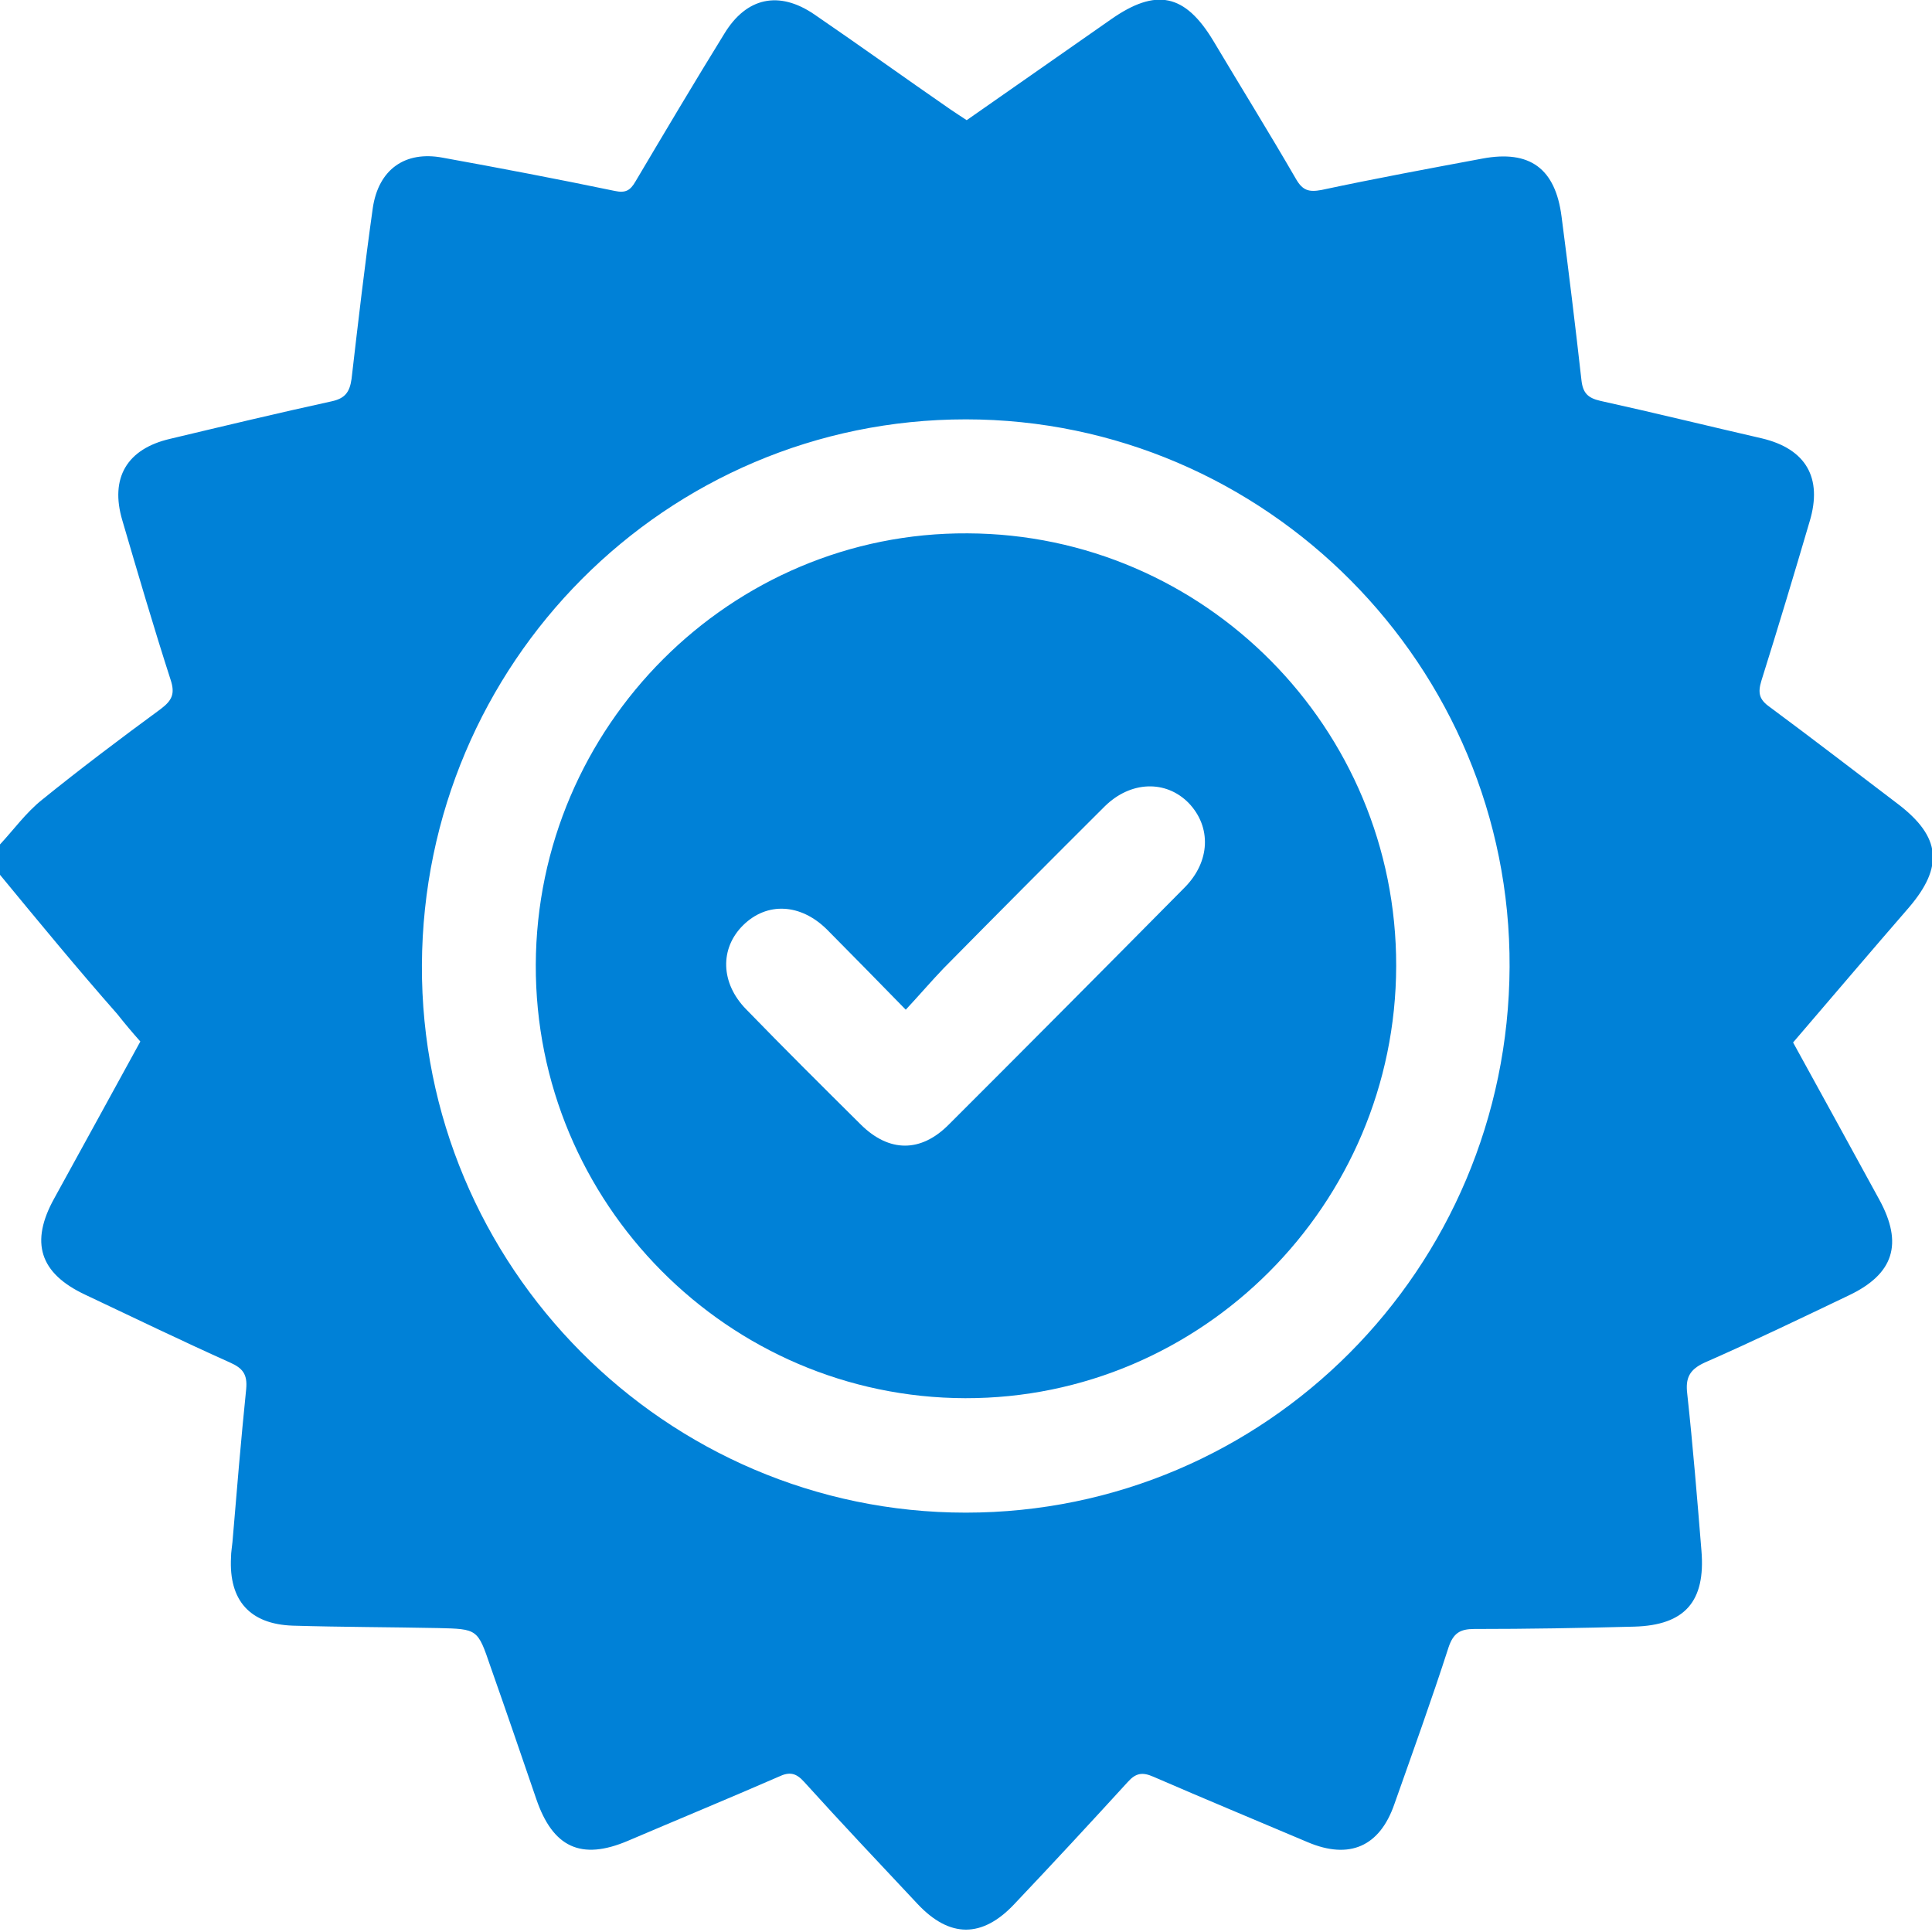
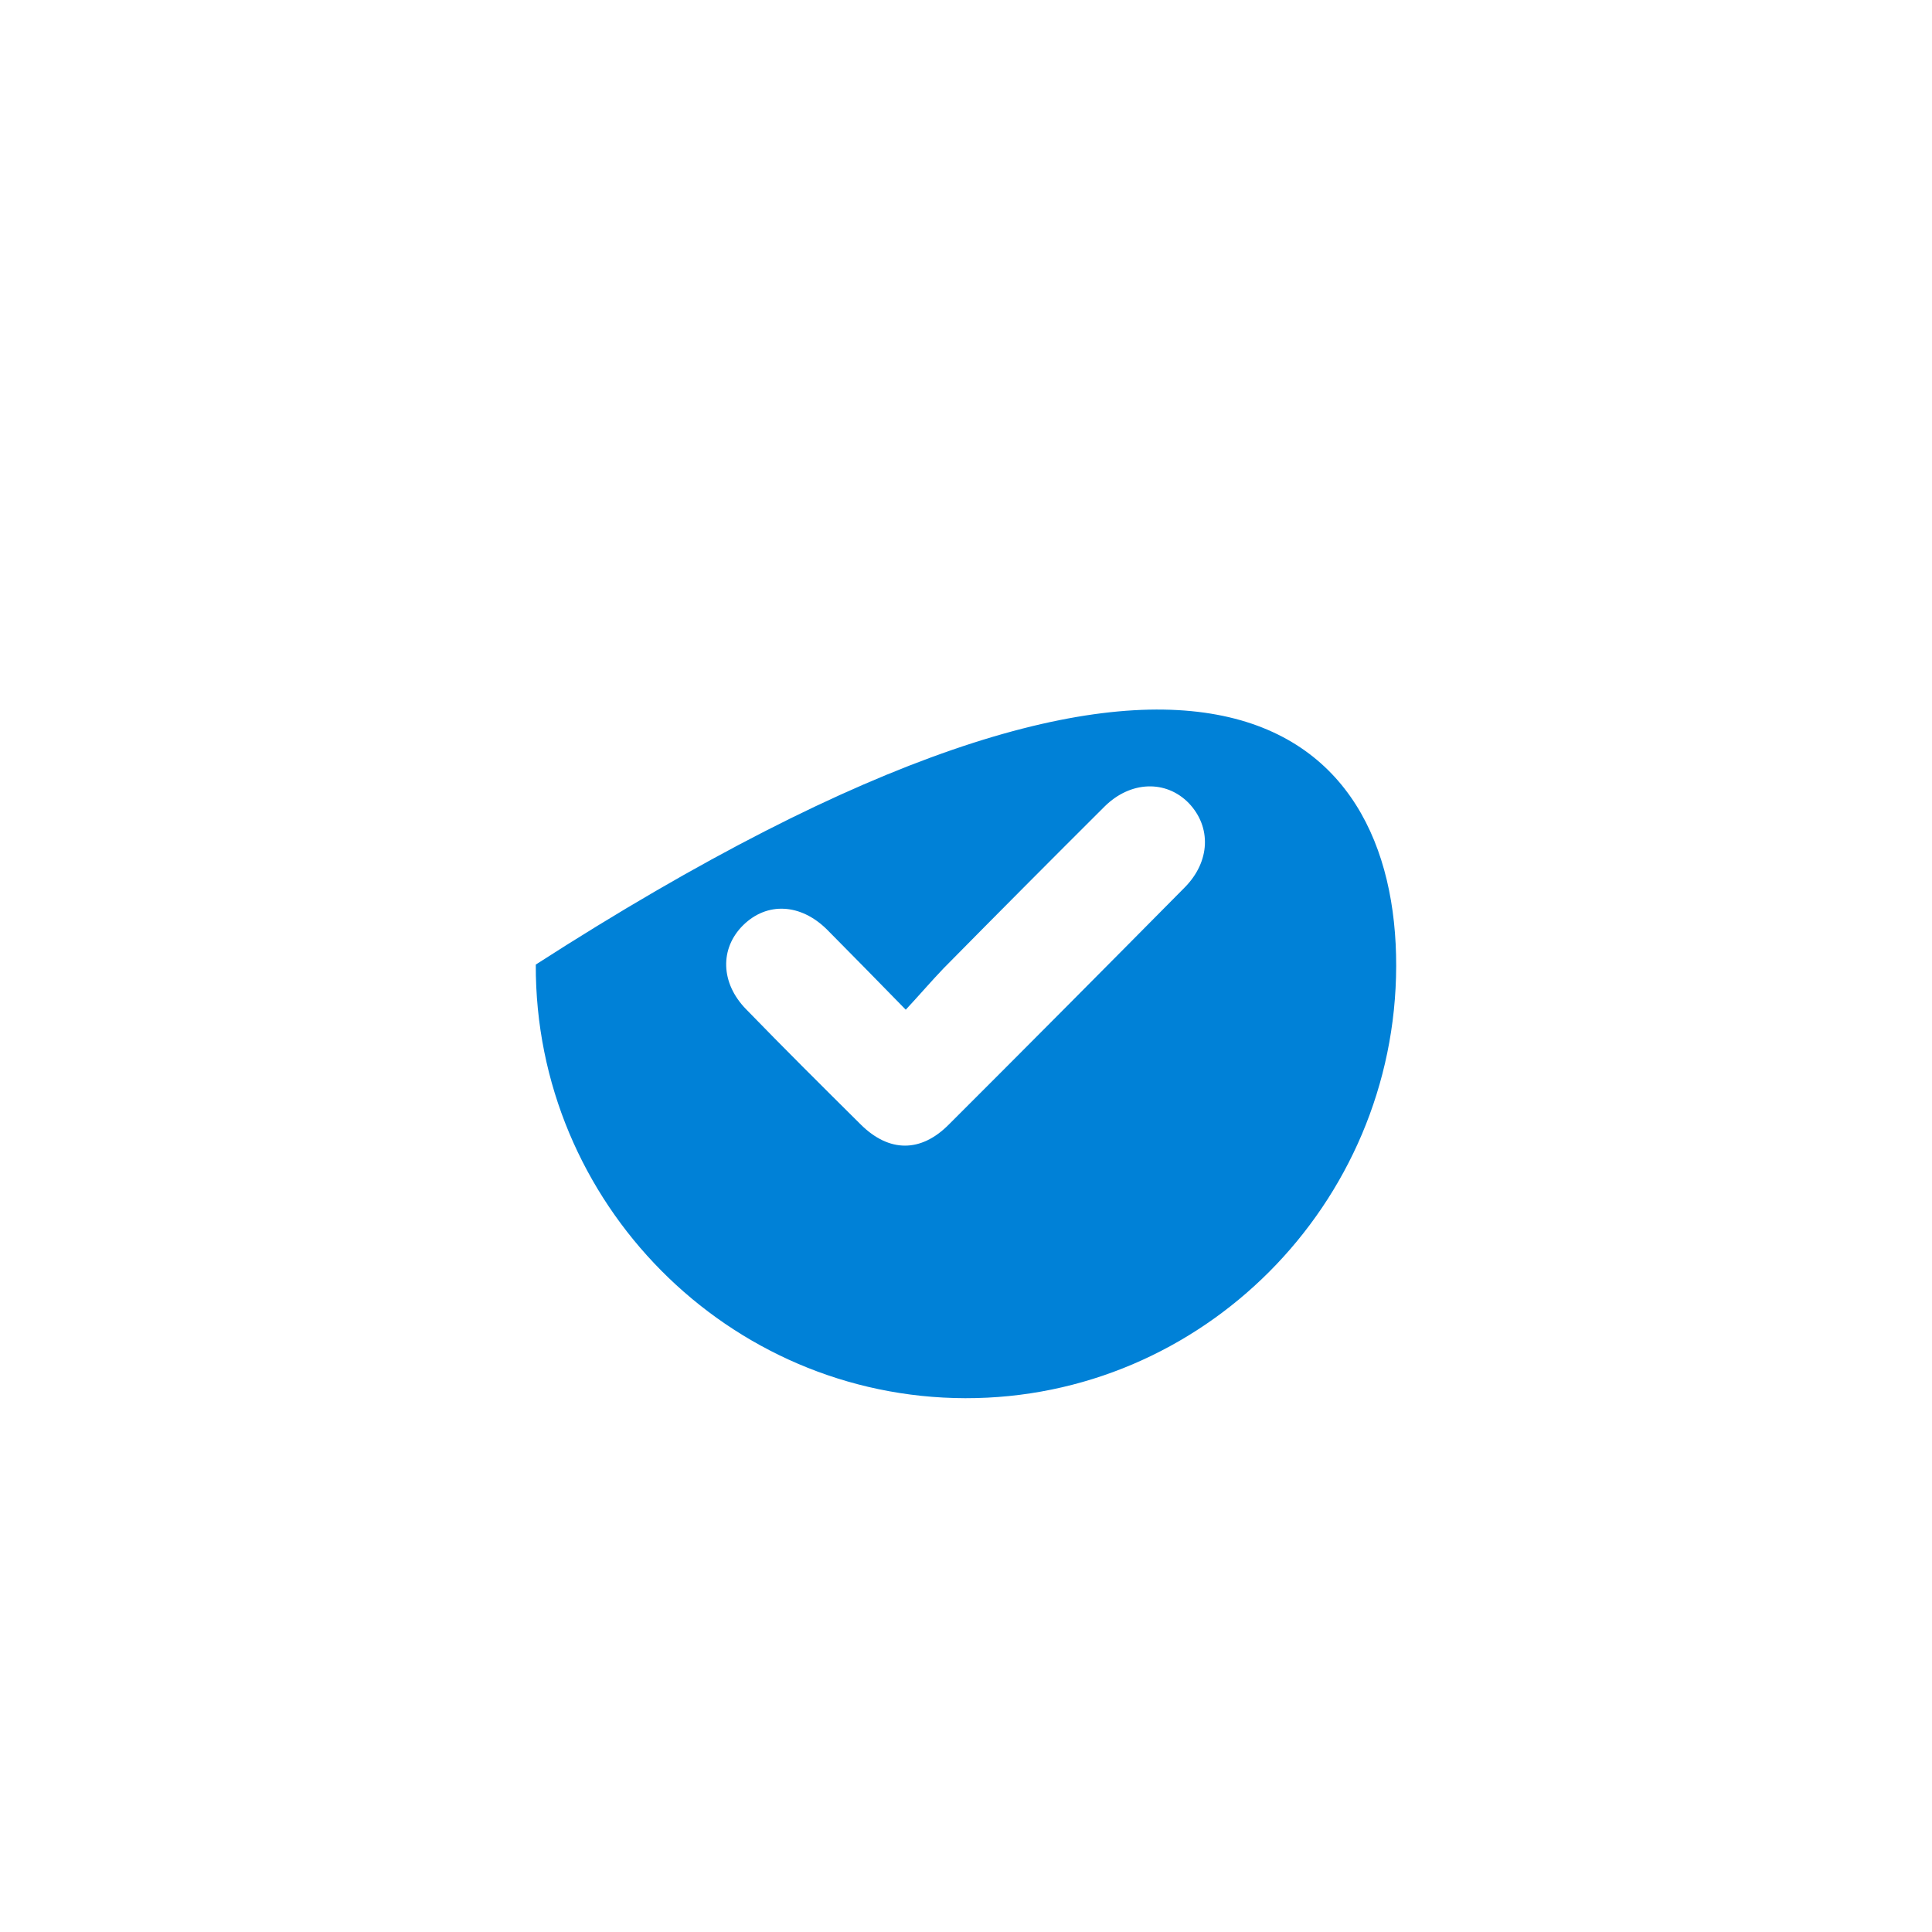
<svg xmlns="http://www.w3.org/2000/svg" width="50" height="50" viewBox="0 0 50 50" fill="none">
-   <path d="M0 22.64C0 22.382 0 22.112 0 21.854C0.355 21.472 0.673 21.03 1.088 20.698C2.091 19.887 3.118 19.113 4.157 18.351C4.451 18.129 4.537 17.957 4.414 17.588C3.974 16.224 3.571 14.848 3.167 13.471C2.837 12.365 3.289 11.615 4.402 11.357C5.796 11.025 7.178 10.693 8.584 10.386C8.926 10.312 9.049 10.152 9.098 9.808C9.269 8.333 9.44 6.858 9.648 5.383C9.795 4.388 10.479 3.896 11.458 4.081C12.949 4.351 14.429 4.634 15.909 4.941C16.19 5.002 16.312 4.929 16.447 4.695C17.205 3.417 17.963 2.139 18.745 0.873C19.32 -0.074 20.164 -0.246 21.069 0.369C22.255 1.18 23.416 2.016 24.59 2.827C24.737 2.925 24.884 3.024 25.018 3.11C26.29 2.225 27.513 1.364 28.748 0.504C29.922 -0.32 30.668 -0.16 31.401 1.057C32.111 2.249 32.844 3.429 33.541 4.634C33.712 4.929 33.871 4.978 34.202 4.916C35.583 4.621 36.977 4.363 38.359 4.105C39.594 3.872 40.254 4.363 40.413 5.605C40.597 7.018 40.768 8.419 40.927 9.833C40.964 10.177 41.098 10.3 41.416 10.374C42.81 10.681 44.204 11.025 45.598 11.345C46.735 11.615 47.175 12.365 46.833 13.496C46.429 14.872 46.014 16.249 45.586 17.613C45.488 17.933 45.525 18.105 45.806 18.301C46.919 19.125 48.019 19.973 49.12 20.809C50.232 21.657 50.306 22.431 49.401 23.488C48.398 24.643 47.408 25.811 46.405 26.979C47.163 28.355 47.897 29.695 48.63 31.035C49.266 32.19 49.01 32.977 47.836 33.53C46.601 34.12 45.378 34.71 44.118 35.263C43.715 35.447 43.617 35.669 43.666 36.074C43.813 37.426 43.923 38.778 44.033 40.13C44.143 41.445 43.605 42.06 42.296 42.097C40.915 42.134 39.533 42.158 38.151 42.158C37.784 42.158 37.613 42.269 37.491 42.625C37.051 43.99 36.562 45.342 36.085 46.694C35.706 47.788 34.923 48.132 33.847 47.677C32.514 47.112 31.181 46.559 29.848 45.981C29.567 45.858 29.396 45.883 29.188 46.116C28.222 47.173 27.244 48.23 26.253 49.275C25.422 50.16 24.578 50.16 23.747 49.275C22.768 48.23 21.778 47.185 20.812 46.116C20.604 45.883 20.433 45.846 20.152 45.981C18.855 46.546 17.547 47.087 16.251 47.64C15.04 48.156 14.307 47.812 13.879 46.559C13.487 45.415 13.096 44.272 12.693 43.129C12.362 42.158 12.362 42.158 11.335 42.134C10.088 42.109 8.829 42.109 7.581 42.072C6.469 42.035 5.918 41.421 5.979 40.302C5.979 40.167 6.004 40.044 6.016 39.909C6.126 38.594 6.236 37.267 6.371 35.951C6.407 35.57 6.285 35.41 5.955 35.263C4.696 34.698 3.448 34.095 2.201 33.505C1.027 32.952 0.77 32.153 1.406 31.01C2.14 29.671 2.886 28.319 3.632 26.954C3.424 26.721 3.228 26.487 3.033 26.241C2.005 25.074 1.003 23.857 0 22.64ZM24.994 10.853C17.241 10.853 10.956 17.158 10.919 24.975C10.883 32.768 17.229 39.147 24.994 39.147C32.746 39.147 39.032 32.842 39.068 25.025C39.105 17.244 32.759 10.853 24.994 10.853Z" fill="#0081D7" />
-   <path d="M24.982 36.185C18.843 36.172 13.842 31.133 13.866 24.963C13.891 18.793 18.916 13.766 25.043 13.803C31.169 13.827 36.146 18.842 36.133 25C36.121 31.17 31.108 36.197 24.982 36.185ZM23.441 26.131C22.707 25.381 22.059 24.717 21.399 24.053C20.714 23.377 19.846 23.341 19.234 23.943C18.623 24.545 18.647 25.442 19.308 26.118C20.286 27.126 21.276 28.11 22.279 29.105C23.013 29.83 23.832 29.83 24.553 29.105C26.596 27.065 28.625 25.024 30.655 22.972C31.328 22.296 31.352 21.399 30.765 20.784C30.178 20.182 29.261 20.206 28.589 20.87C27.195 22.259 25.801 23.66 24.419 25.061C24.101 25.393 23.808 25.737 23.441 26.131Z" fill="#0081D7" />
+   <path d="M24.982 36.185C18.843 36.172 13.842 31.133 13.866 24.963C31.169 13.827 36.146 18.842 36.133 25C36.121 31.17 31.108 36.197 24.982 36.185ZM23.441 26.131C22.707 25.381 22.059 24.717 21.399 24.053C20.714 23.377 19.846 23.341 19.234 23.943C18.623 24.545 18.647 25.442 19.308 26.118C20.286 27.126 21.276 28.11 22.279 29.105C23.013 29.83 23.832 29.83 24.553 29.105C26.596 27.065 28.625 25.024 30.655 22.972C31.328 22.296 31.352 21.399 30.765 20.784C30.178 20.182 29.261 20.206 28.589 20.87C27.195 22.259 25.801 23.66 24.419 25.061C24.101 25.393 23.808 25.737 23.441 26.131Z" fill="#0081D7" />
</svg>